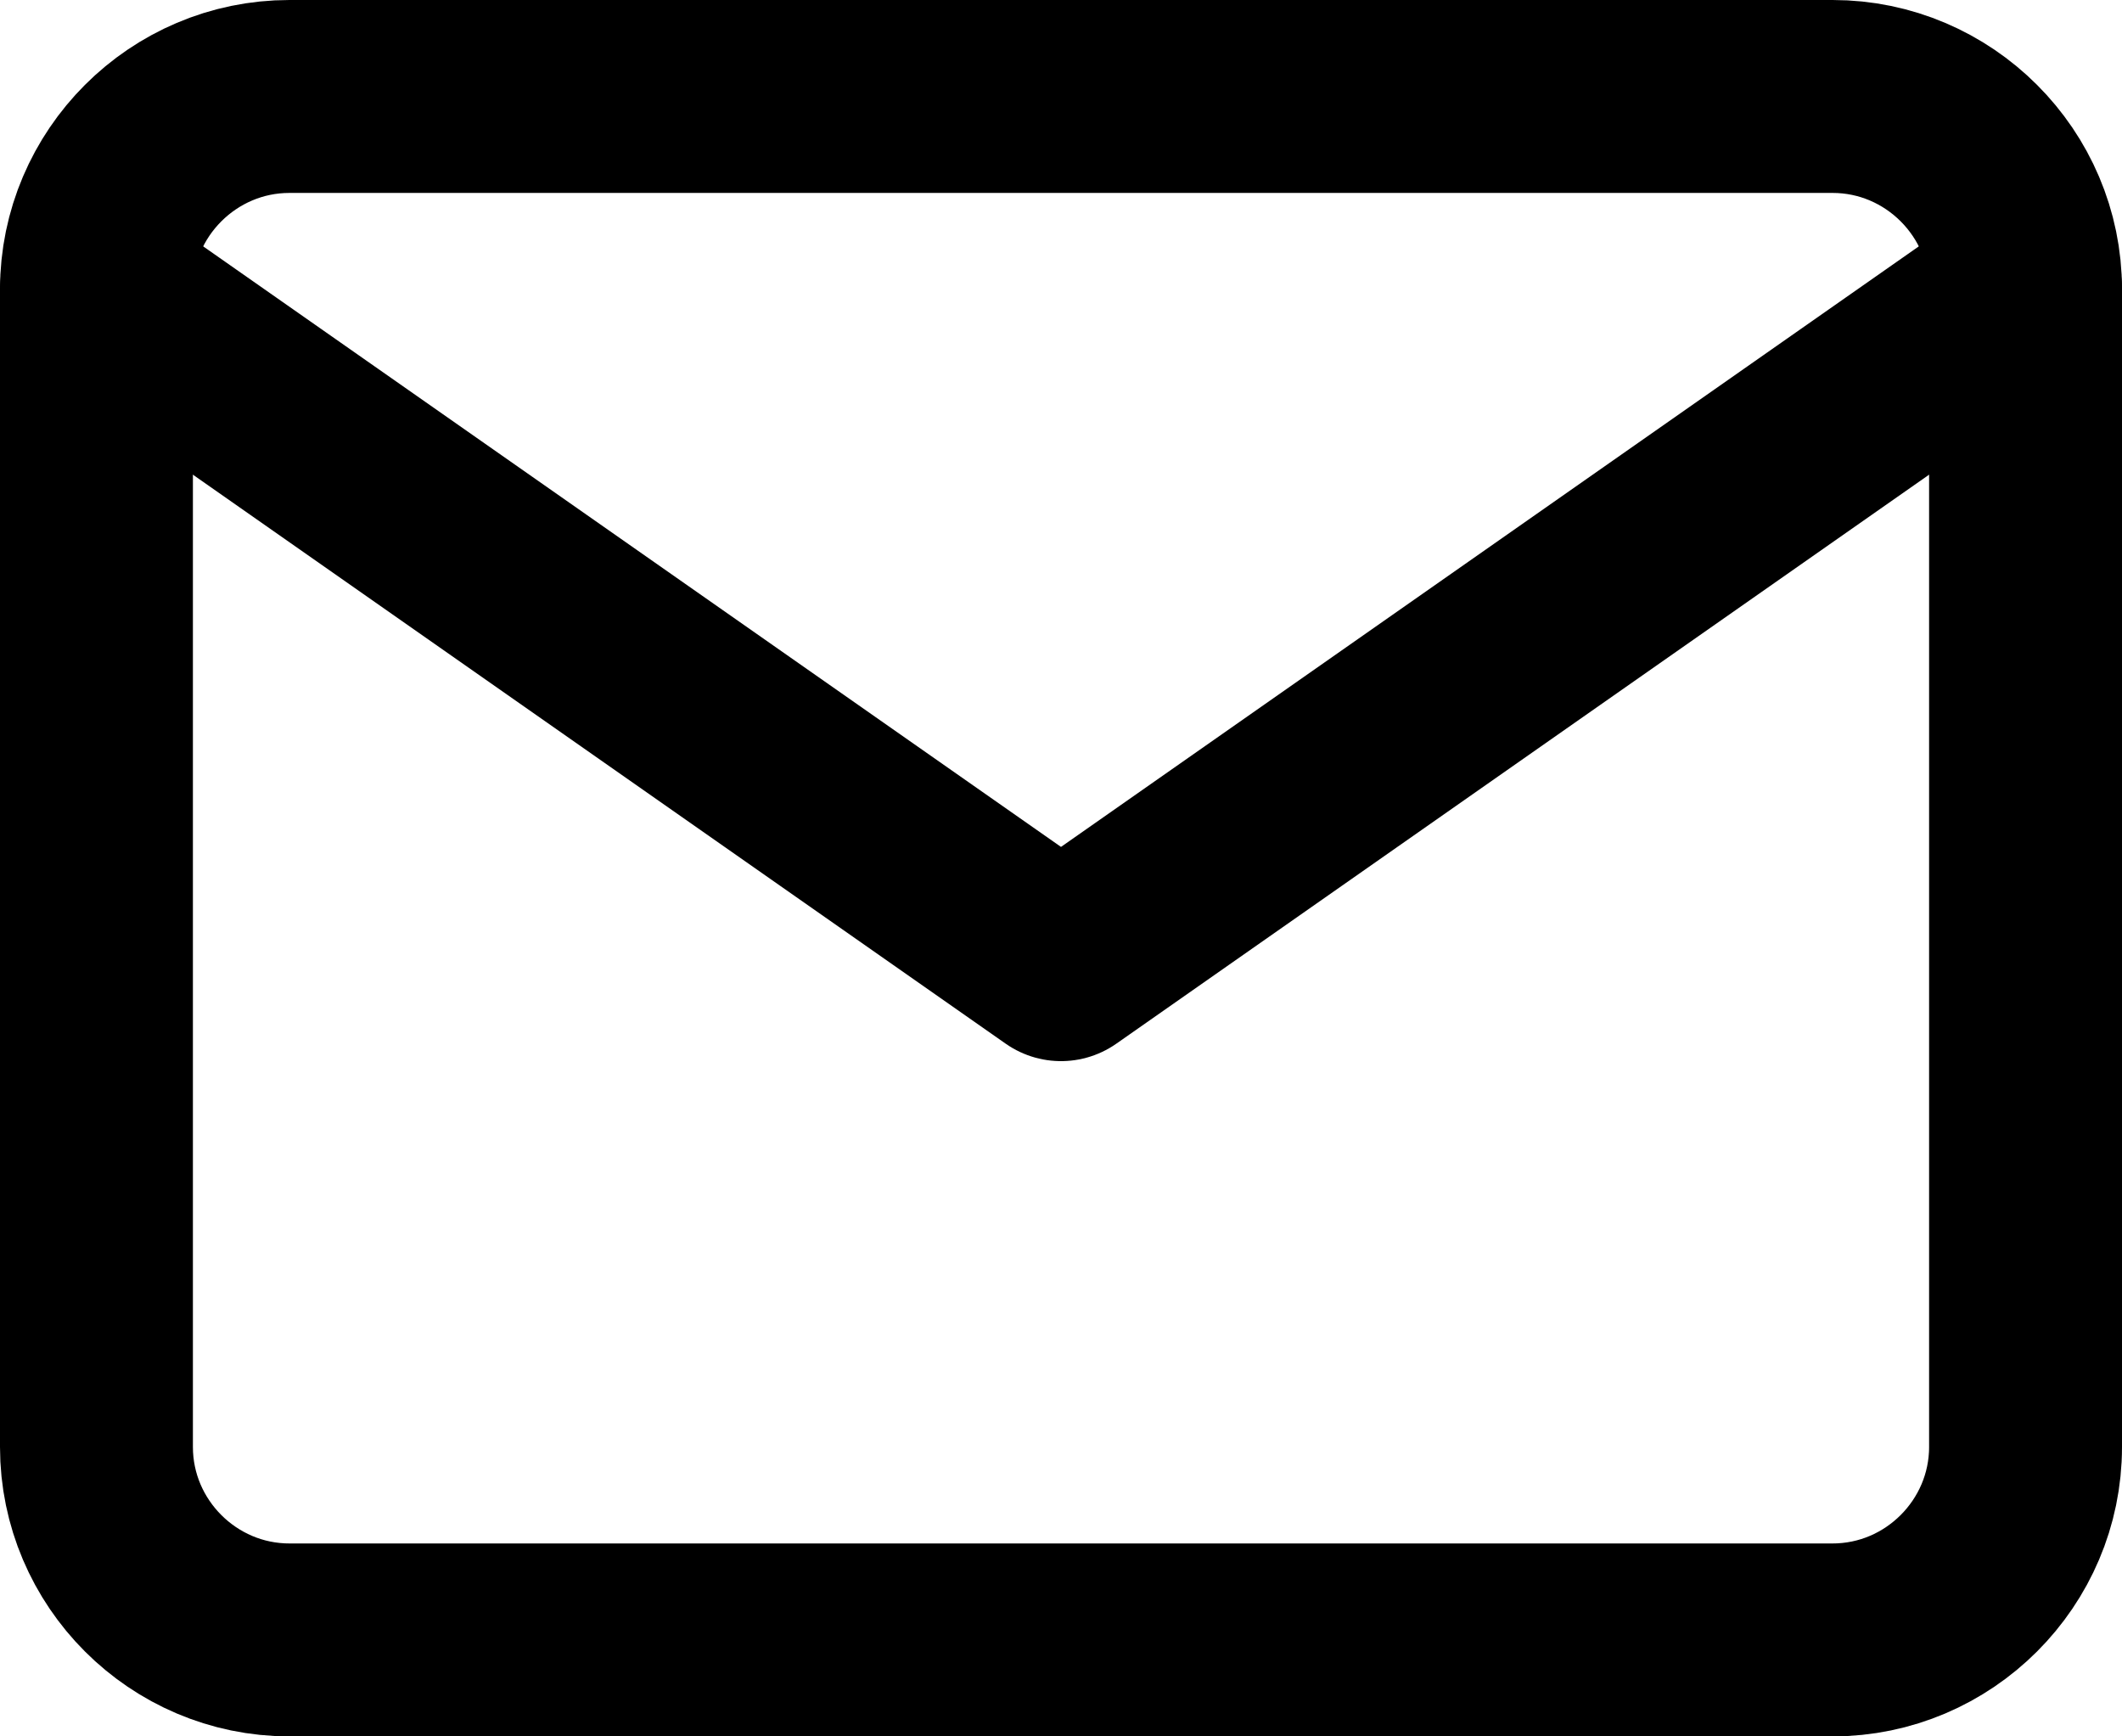
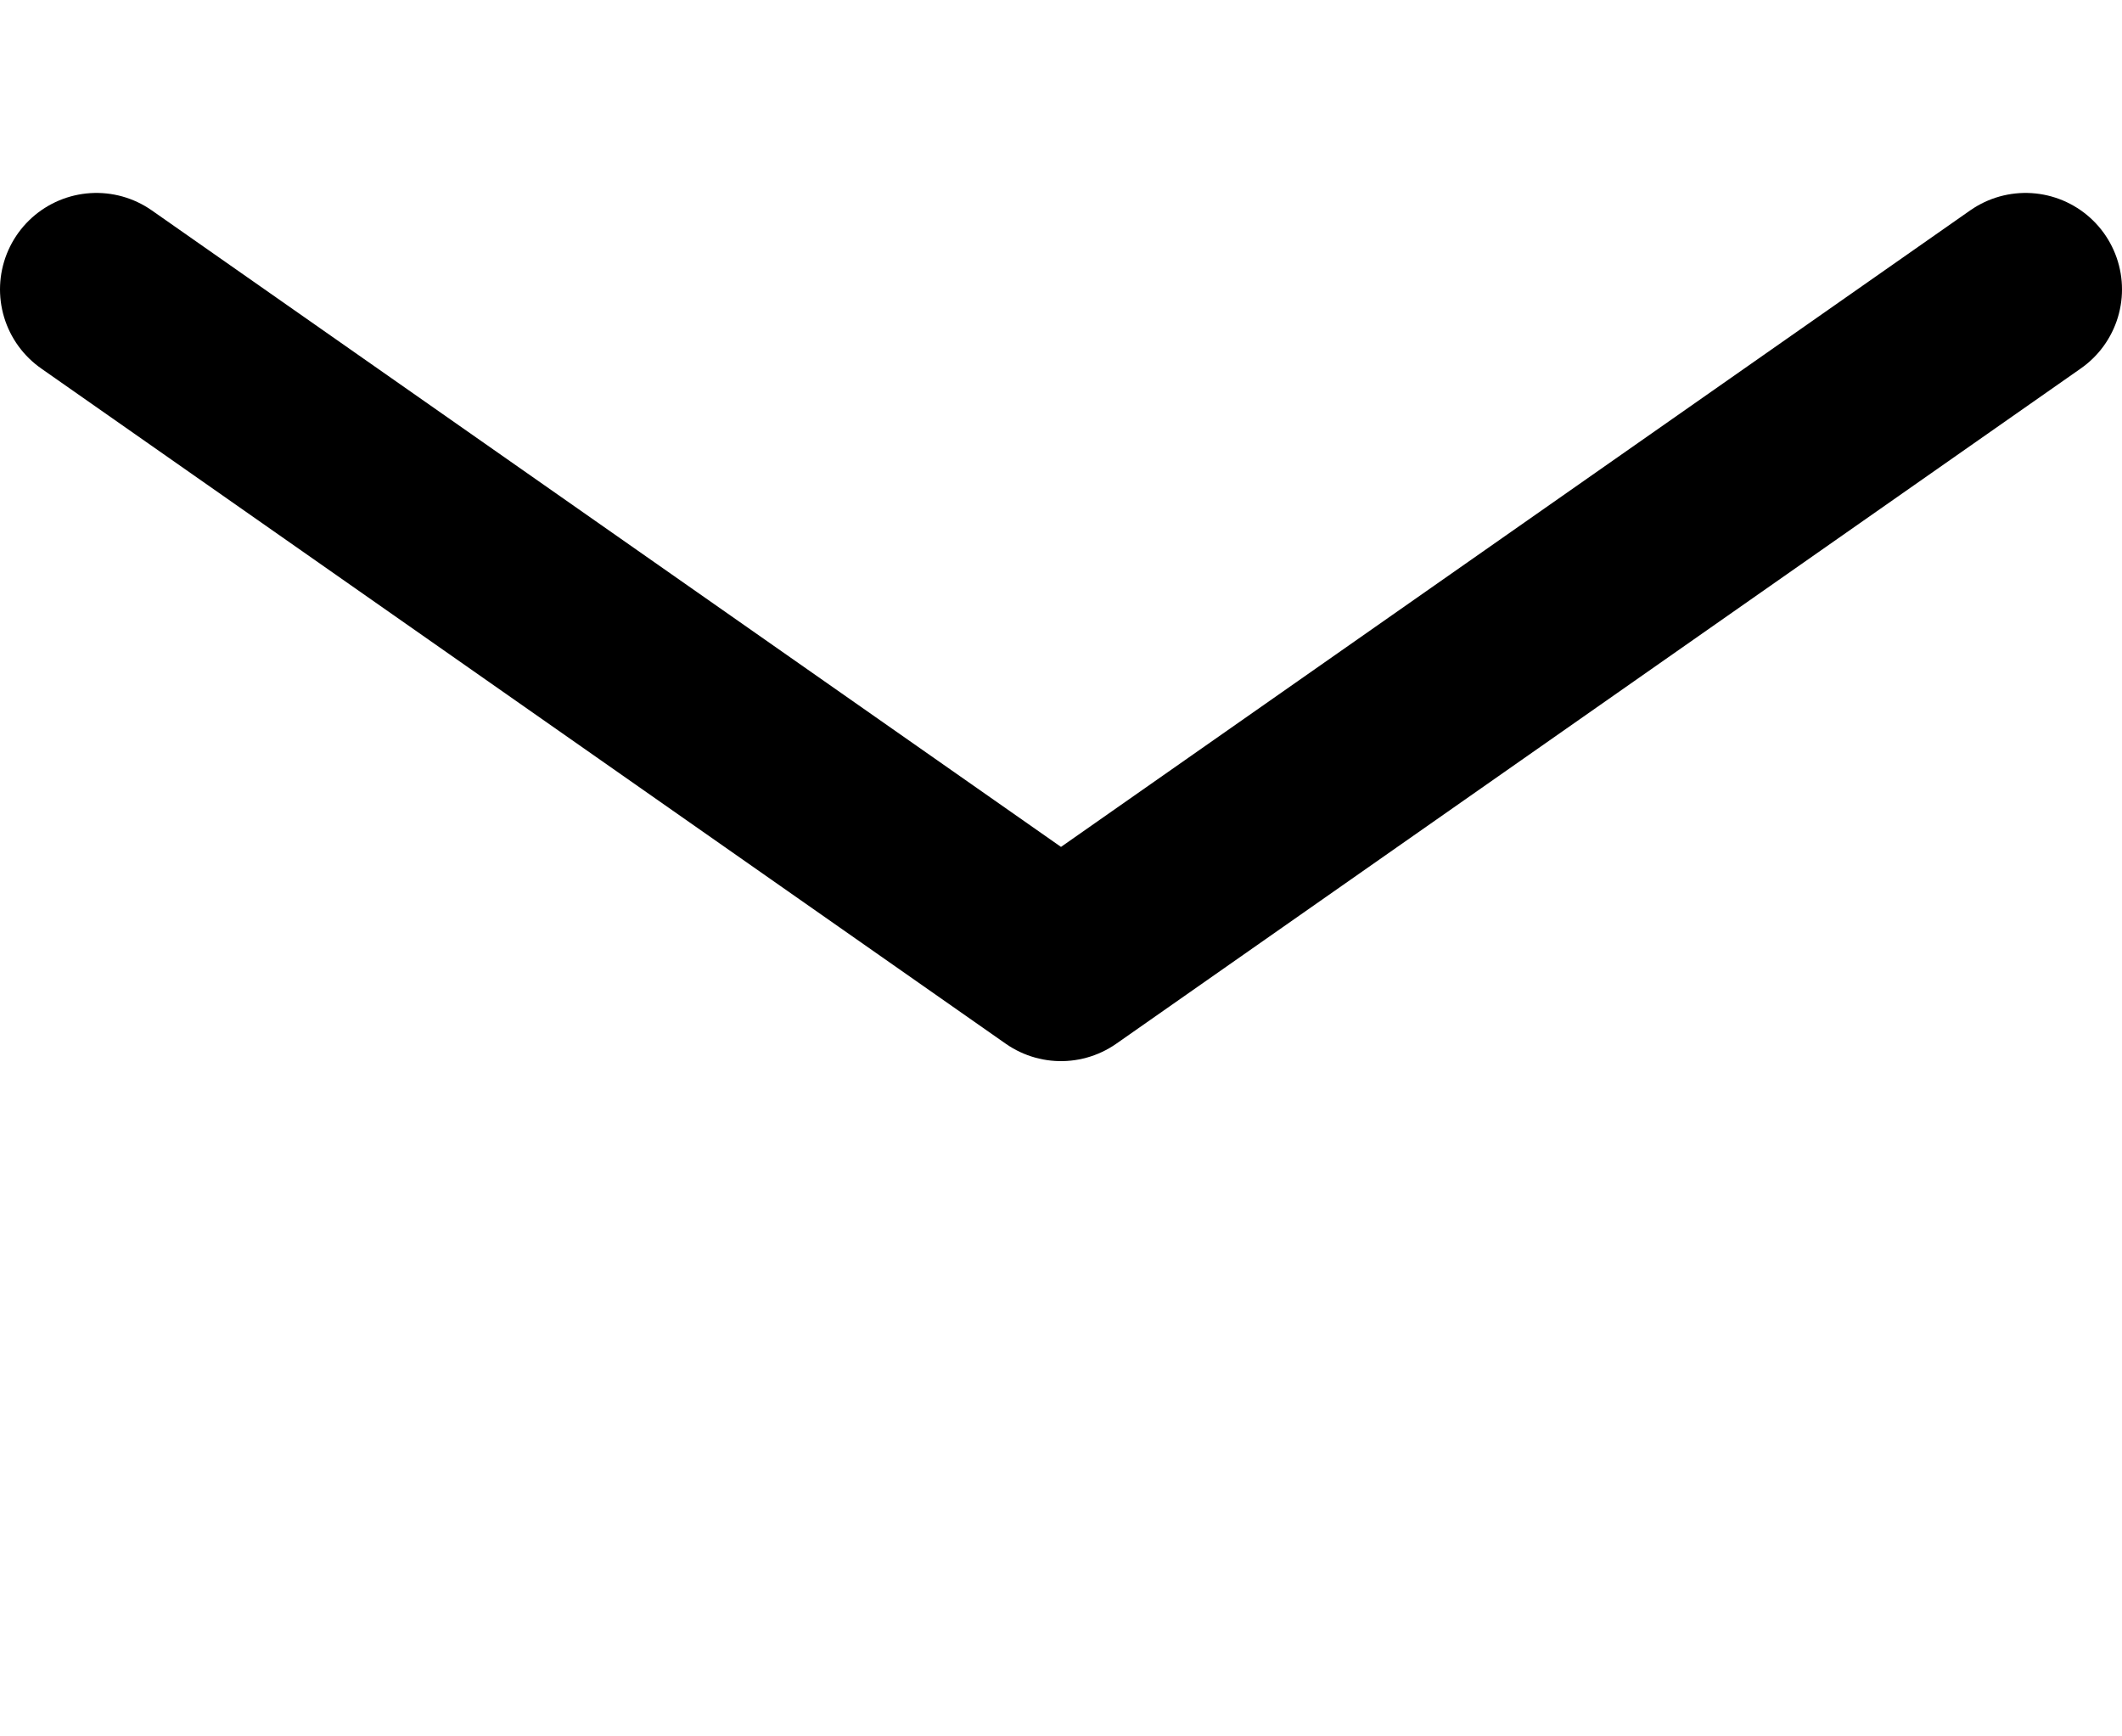
<svg xmlns="http://www.w3.org/2000/svg" width="22px" height="18px" viewBox="0 0 22 18" version="1.1">
  <title>mail</title>
  <desc>Created with Sketch.</desc>
  <g id="Final" stroke="none" stroke-width="1" fill="none" fill-rule="evenodd" stroke-linecap="round" stroke-linejoin="round">
    <g id="1.-Landing_all_products_3-Copy-5" transform="translate(-1046, -253)" stroke="#000000" stroke-width="2">
      <g id="Group-9" transform="translate(1008, 53)">
        <g id="Group-Copy-2" transform="translate(25, 189)">
          <g id="mail" transform="translate(14, 12)">
-             <path d="M2,0 L18,0 C19.1,0 20,0.9 20,2 L20,14 C20,15.1 19.1,16 18,16 L2,16 C0.9,16 0,15.1 0,14 L0,2 C0,0.9 0.9,0 2,0 Z" id="Path" />
            <polyline id="Path" points="20 2 10 9 0 2" />
          </g>
        </g>
      </g>
    </g>
  </g>
</svg>